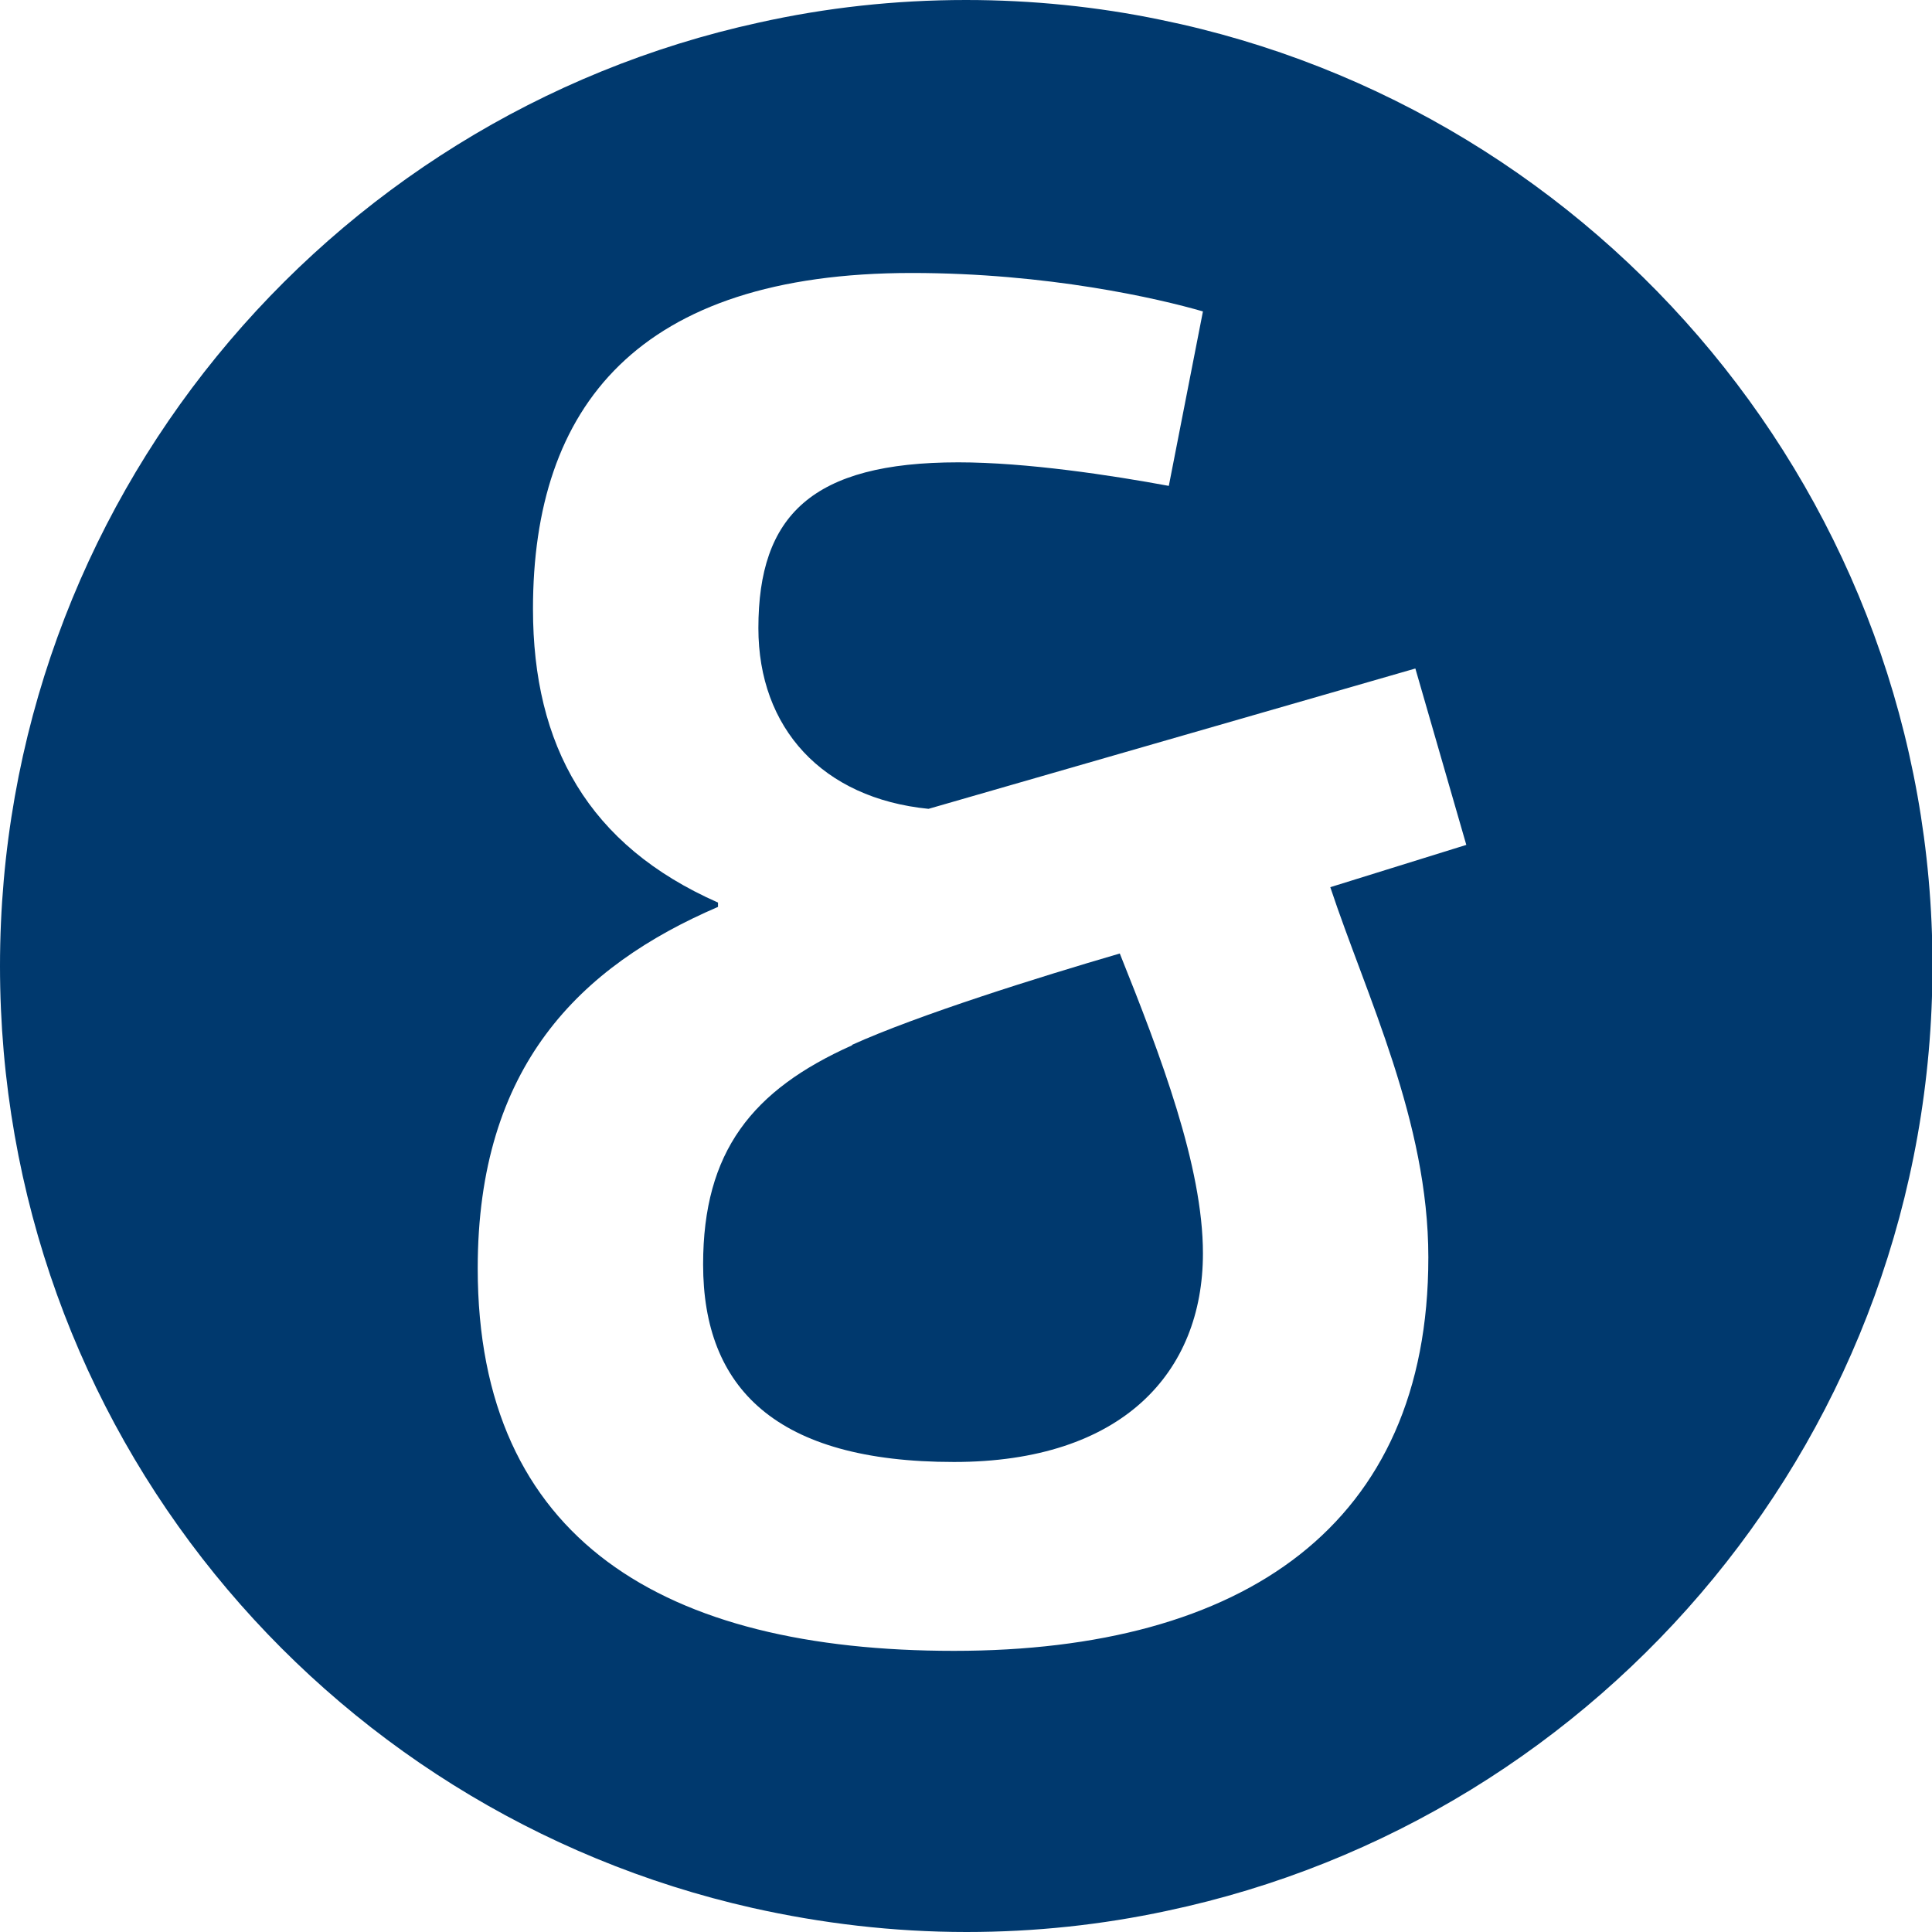
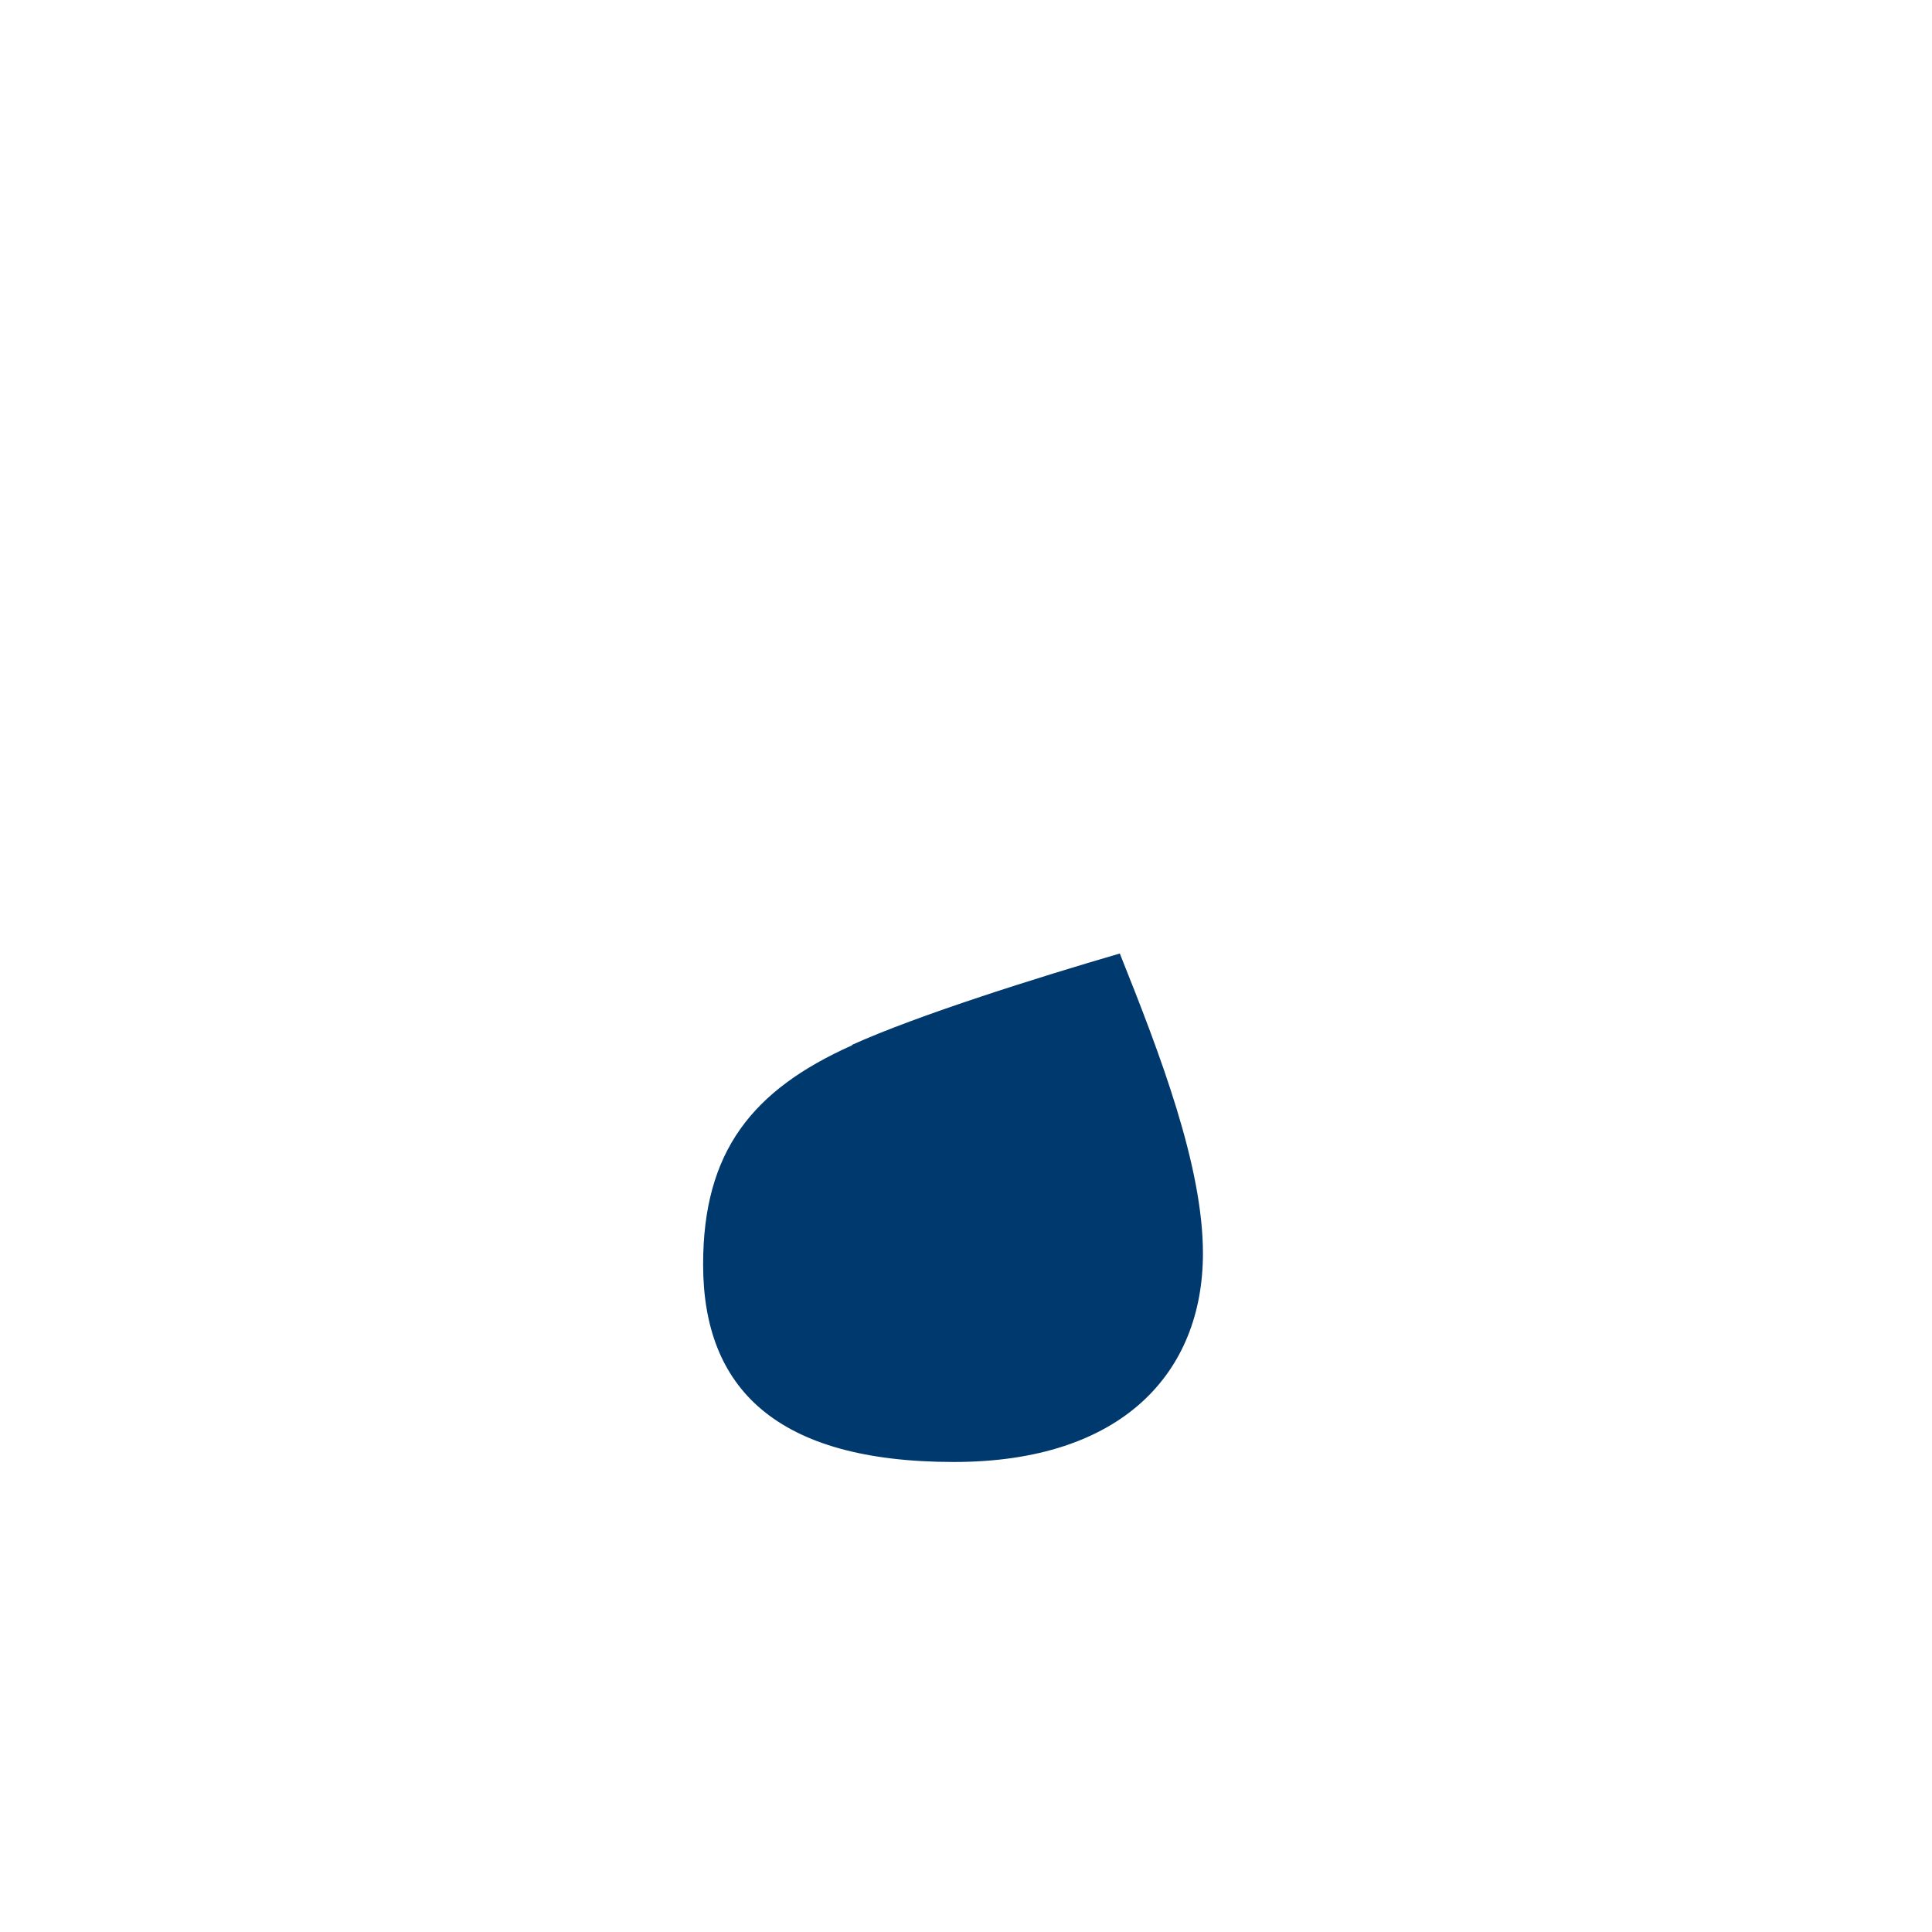
<svg xmlns="http://www.w3.org/2000/svg" id="Ebene_2" data-name="Ebene 2" viewBox="0 0 40.2 40.2">
  <defs>
    <style>      .cls-1 {        fill: #00396e;        stroke-width: 0px;      }    </style>
  </defs>
  <g id="Ebene_1-2" data-name="Ebene 1">
    <g>
      <path class="cls-1" d="M17.73,21.75c-2.08.93-3.1,2.21-3.1,4.56,0,2.57,1.51,4.11,5.22,4.11,3.5,0,5.18-1.86,5.18-4.34,0-1.81-.88-4.12-1.73-6.24-1.68.49-4.2,1.28-5.57,1.9Z" />
-       <path class="cls-1" d="M24.14.41c-1.3-.27-2.66-.41-4.04-.41-1.48,0-2.92.16-4.31.47C6.76,2.44,0,10.48,0,20.1s6.69,17.58,15.66,19.6c1.43.32,2.92.5,4.45.5,1.43,0,2.82-.15,4.17-.44,9.1-1.92,15.93-9.99,15.93-19.67S33.31,2.28,24.14.41ZM29.72,26.17c0,5.57-3.85,8.18-9.87,8.18s-9.91-2.3-9.91-7.96c0-4.2,2.12-6.28,5-7.52v-.09c-2.7-1.19-3.85-3.27-3.85-6.11,0-4.2,2.17-6.99,7.88-6.99,2.83,0,5.13.53,6.06.8l-.71,3.63c-1.19-.22-2.96-.49-4.38-.49-3.05,0-4.16,1.11-4.16,3.45,0,2.08,1.33,3.54,3.54,3.76l10.13-2.92,1.06,3.67-2.83.88c.75,2.26,2.04,4.87,2.04,7.7Z" />
    </g>
  </g>
</svg>